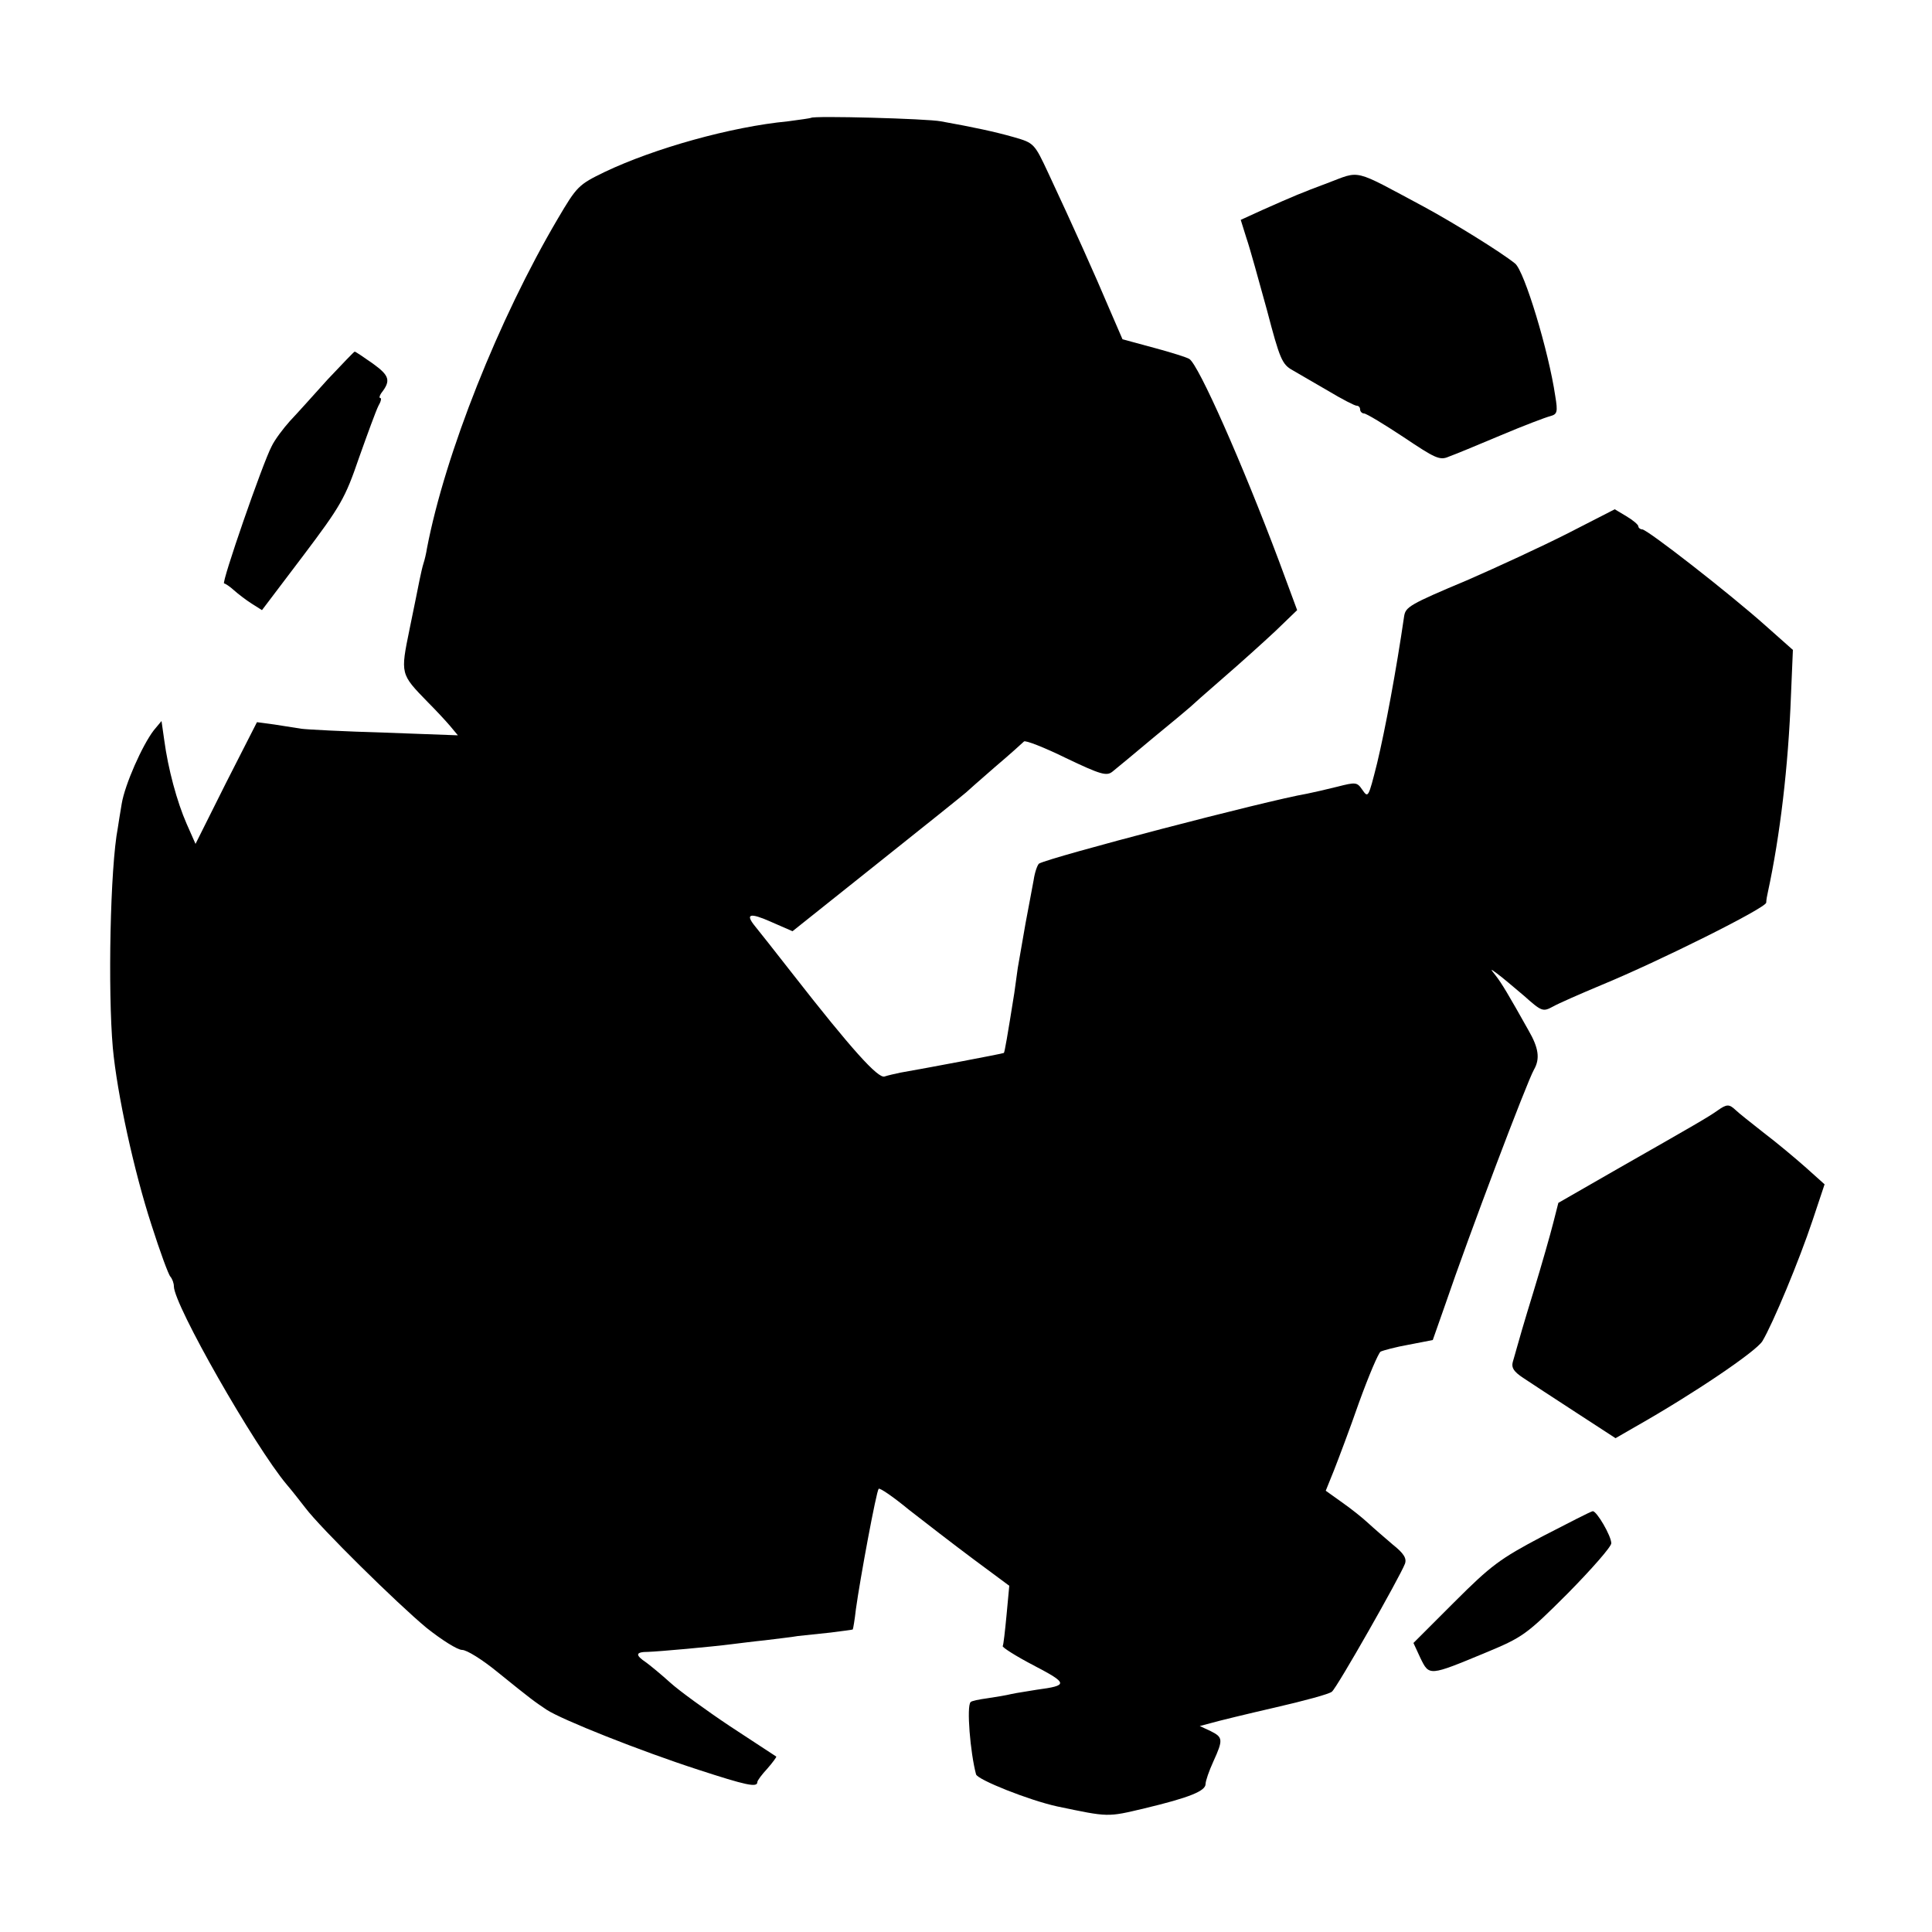
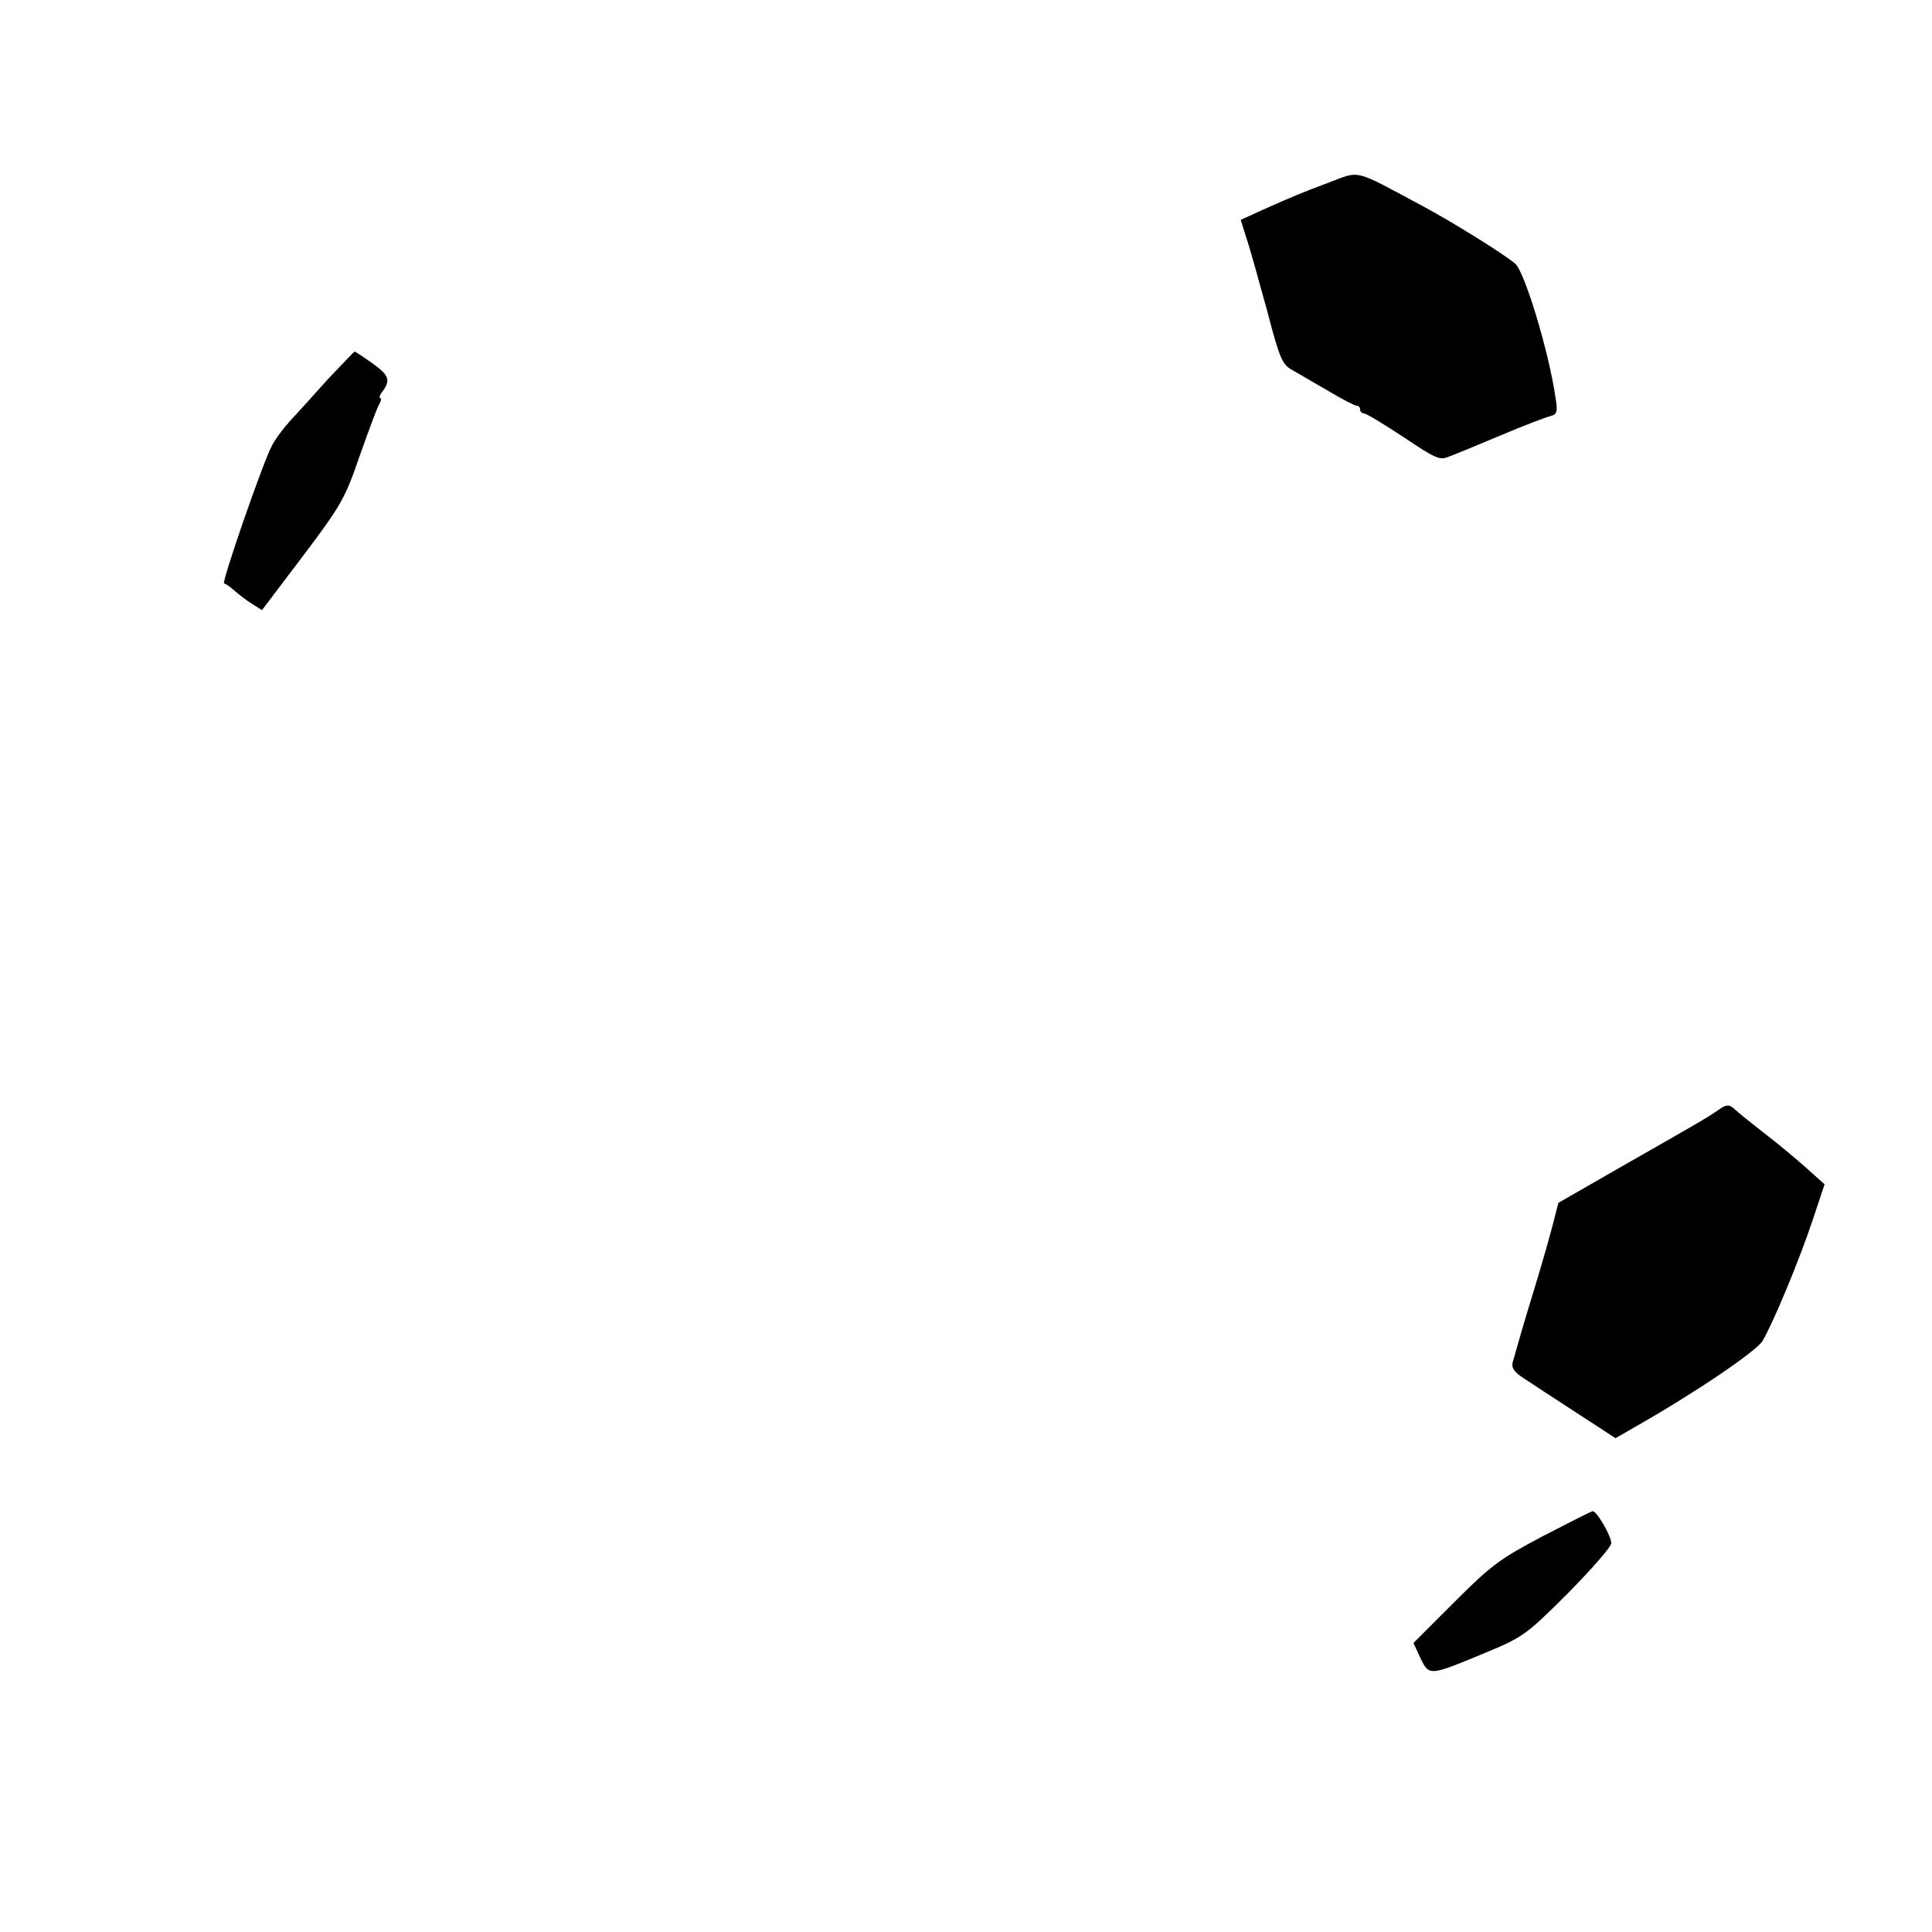
<svg xmlns="http://www.w3.org/2000/svg" version="1.0" width="500pt" height="500pt" viewBox="0 0 500 500" preserveAspectRatio="xMidYMid meet">
  <g transform="translate(0,500) scale(0.1,-0.1)" fill="#000000" stroke="none">
-     <path d="M2099 4695 c-2 -1 -29 -5 -60 -9 -147 -14 -346 -70 -474 -131 -68 -33 -72 -37 -122 -122 -152 -258 -291 -607 -338 -852 -2 -13 -6 -30 -9 -39 -3 -9 -7 -28 -10 -42 -3 -14 -14 -71 -26 -128 -24 -117 -24 -116 47 -189 21 -21 47 -49 58 -62 l20 -24 -190 7 c-104 3 -201 8 -215 10 -14 2 -45 7 -70 11 l-45 6 -80 -157 -79 -158 -23 52 c-25 57 -48 142 -58 217 l-7 49 -20 -24 c-30 -39 -75 -141 -83 -190 -4 -25 -9 -53 -10 -62 -20 -103 -26 -423 -13 -570 11 -119 55 -320 100 -458 22 -69 44 -129 49 -134 5 -6 9 -17 9 -25 0 -48 209 -414 292 -513 13 -15 34 -42 48 -60 39 -52 238 -248 314 -311 39 -31 80 -57 92 -57 12 0 52 -25 90 -56 94 -76 95 -76 129 -99 40 -26 241 -106 392 -155 123 -40 153 -47 153 -32 0 4 12 20 26 35 14 16 24 30 23 31 -2 1 -56 37 -119 78 -63 42 -133 93 -155 113 -22 20 -50 43 -62 52 -30 20 -29 28 5 28 28 1 163 13 217 20 17 2 55 7 85 10 30 4 69 8 85 11 17 2 55 6 85 9 30 4 56 7 57 8 1 2 5 25 8 52 11 80 53 306 59 312 3 3 38 -21 78 -54 41 -32 116 -90 167 -128 l93 -69 -7 -75 c-4 -42 -8 -78 -10 -81 -2 -3 34 -26 80 -50 90 -47 90 -52 8 -63 -22 -4 -52 -8 -65 -11 -12 -3 -41 -8 -62 -11 -22 -3 -42 -7 -44 -10 -11 -10 -1 -131 14 -187 4 -14 137 -67 210 -83 134 -28 129 -28 226 -5 117 28 158 45 158 63 0 8 9 34 20 58 26 57 25 63 -7 79 l-28 13 30 8 c17 5 91 23 165 40 74 17 141 35 147 41 13 10 176 297 189 331 5 14 -3 27 -32 50 -21 18 -50 43 -64 56 -14 13 -44 37 -67 53 l-42 30 21 52 c11 28 41 107 65 176 25 69 50 128 56 132 6 3 39 12 73 18 l62 12 32 91 c61 179 212 578 230 609 16 28 12 56 -14 101 -51 91 -70 123 -85 142 -15 19 -15 19 4 5 11 -8 42 -34 69 -57 46 -41 49 -42 75 -28 14 8 71 33 126 56 148 61 425 199 426 213 0 6 2 18 4 26 32 148 53 326 60 510 l5 118 -71 63 c-93 83 -306 249 -319 249 -5 0 -10 4 -10 8 0 4 -14 16 -31 26 l-30 18 -121 -62 c-67 -34 -184 -88 -262 -122 -148 -62 -158 -69 -162 -92 -21 -144 -49 -293 -70 -381 -23 -91 -23 -91 -39 -68 -13 19 -17 19 -64 7 -28 -7 -63 -15 -78 -18 -106 -18 -667 -165 -694 -181 -4 -3 -11 -22 -14 -43 -4 -20 -13 -71 -21 -112 -7 -41 -16 -93 -20 -115 -3 -22 -7 -51 -9 -65 -18 -113 -25 -153 -27 -155 -3 -2 -199 -39 -268 -51 -14 -3 -32 -7 -41 -10 -17 -5 -85 70 -238 266 -45 58 -89 113 -97 123 -26 32 -14 36 42 11 l55 -24 222 177 c122 97 224 179 227 182 3 3 37 33 75 66 39 33 72 63 75 66 3 4 52 -15 109 -43 90 -43 105 -47 120 -35 9 7 57 47 106 88 50 41 92 76 95 79 3 3 41 37 85 75 44 38 105 93 136 122 l56 54 -47 127 c-95 253 -208 508 -232 523 -6 4 -47 17 -92 29 l-81 22 -35 81 c-35 83 -92 210 -157 349 -36 77 -37 78 -89 93 -49 14 -105 26 -189 41 -35 7 -331 15 -336 9z" />
    <path d="M3435 4526 c-67 -25 -86 -33 -167 -69 l-57 -26 15 -48 c9 -26 32 -110 53 -186 33 -126 39 -140 66 -155 16 -9 58 -34 93 -54 35 -21 68 -38 73 -38 5 0 9 -4 9 -10 0 -5 5 -10 10 -10 6 0 52 -28 102 -61 82 -55 94 -61 117 -51 14 5 75 30 134 55 59 25 117 47 129 50 18 5 20 10 13 52 -17 116 -80 324 -104 343 -37 30 -162 107 -236 147 -187 100 -162 94 -250 61z" />
    <path d="M848 4018 c-36 -40 -80 -89 -98 -108 -17 -19 -39 -48 -47 -65 -23 -43 -131 -355 -123 -355 3 0 15 -8 26 -18 10 -9 31 -25 45 -34 l27 -17 106 140 c98 130 109 149 145 254 22 62 44 122 50 134 7 12 9 21 5 21 -3 0 -2 6 3 13 25 32 21 45 -22 76 -24 17 -45 31 -47 31 -2 0 -33 -33 -70 -72z" />
    <path d="M4445 2126 c-24 -17 -57 -36 -257 -150 l-155 -89 -13 -51 c-7 -28 -30 -109 -52 -181 -22 -71 -41 -137 -43 -145 -2 -8 -7 -24 -10 -35 -4 -15 3 -25 27 -41 18 -12 79 -52 136 -89 l103 -67 52 30 c150 85 311 194 328 221 27 45 95 208 130 313 l31 93 -48 43 c-27 24 -76 65 -109 90 -33 26 -66 52 -73 59 -17 16 -23 16 -47 -1z" />
    <path d="M3992 1024 c-110 -58 -133 -75 -228 -170 l-106 -106 18 -39 c23 -47 22 -47 169 14 96 40 105 46 213 154 61 62 112 120 112 129 0 19 -38 84 -48 83 -4 0 -62 -30 -130 -65z" />
  </g>
</svg>